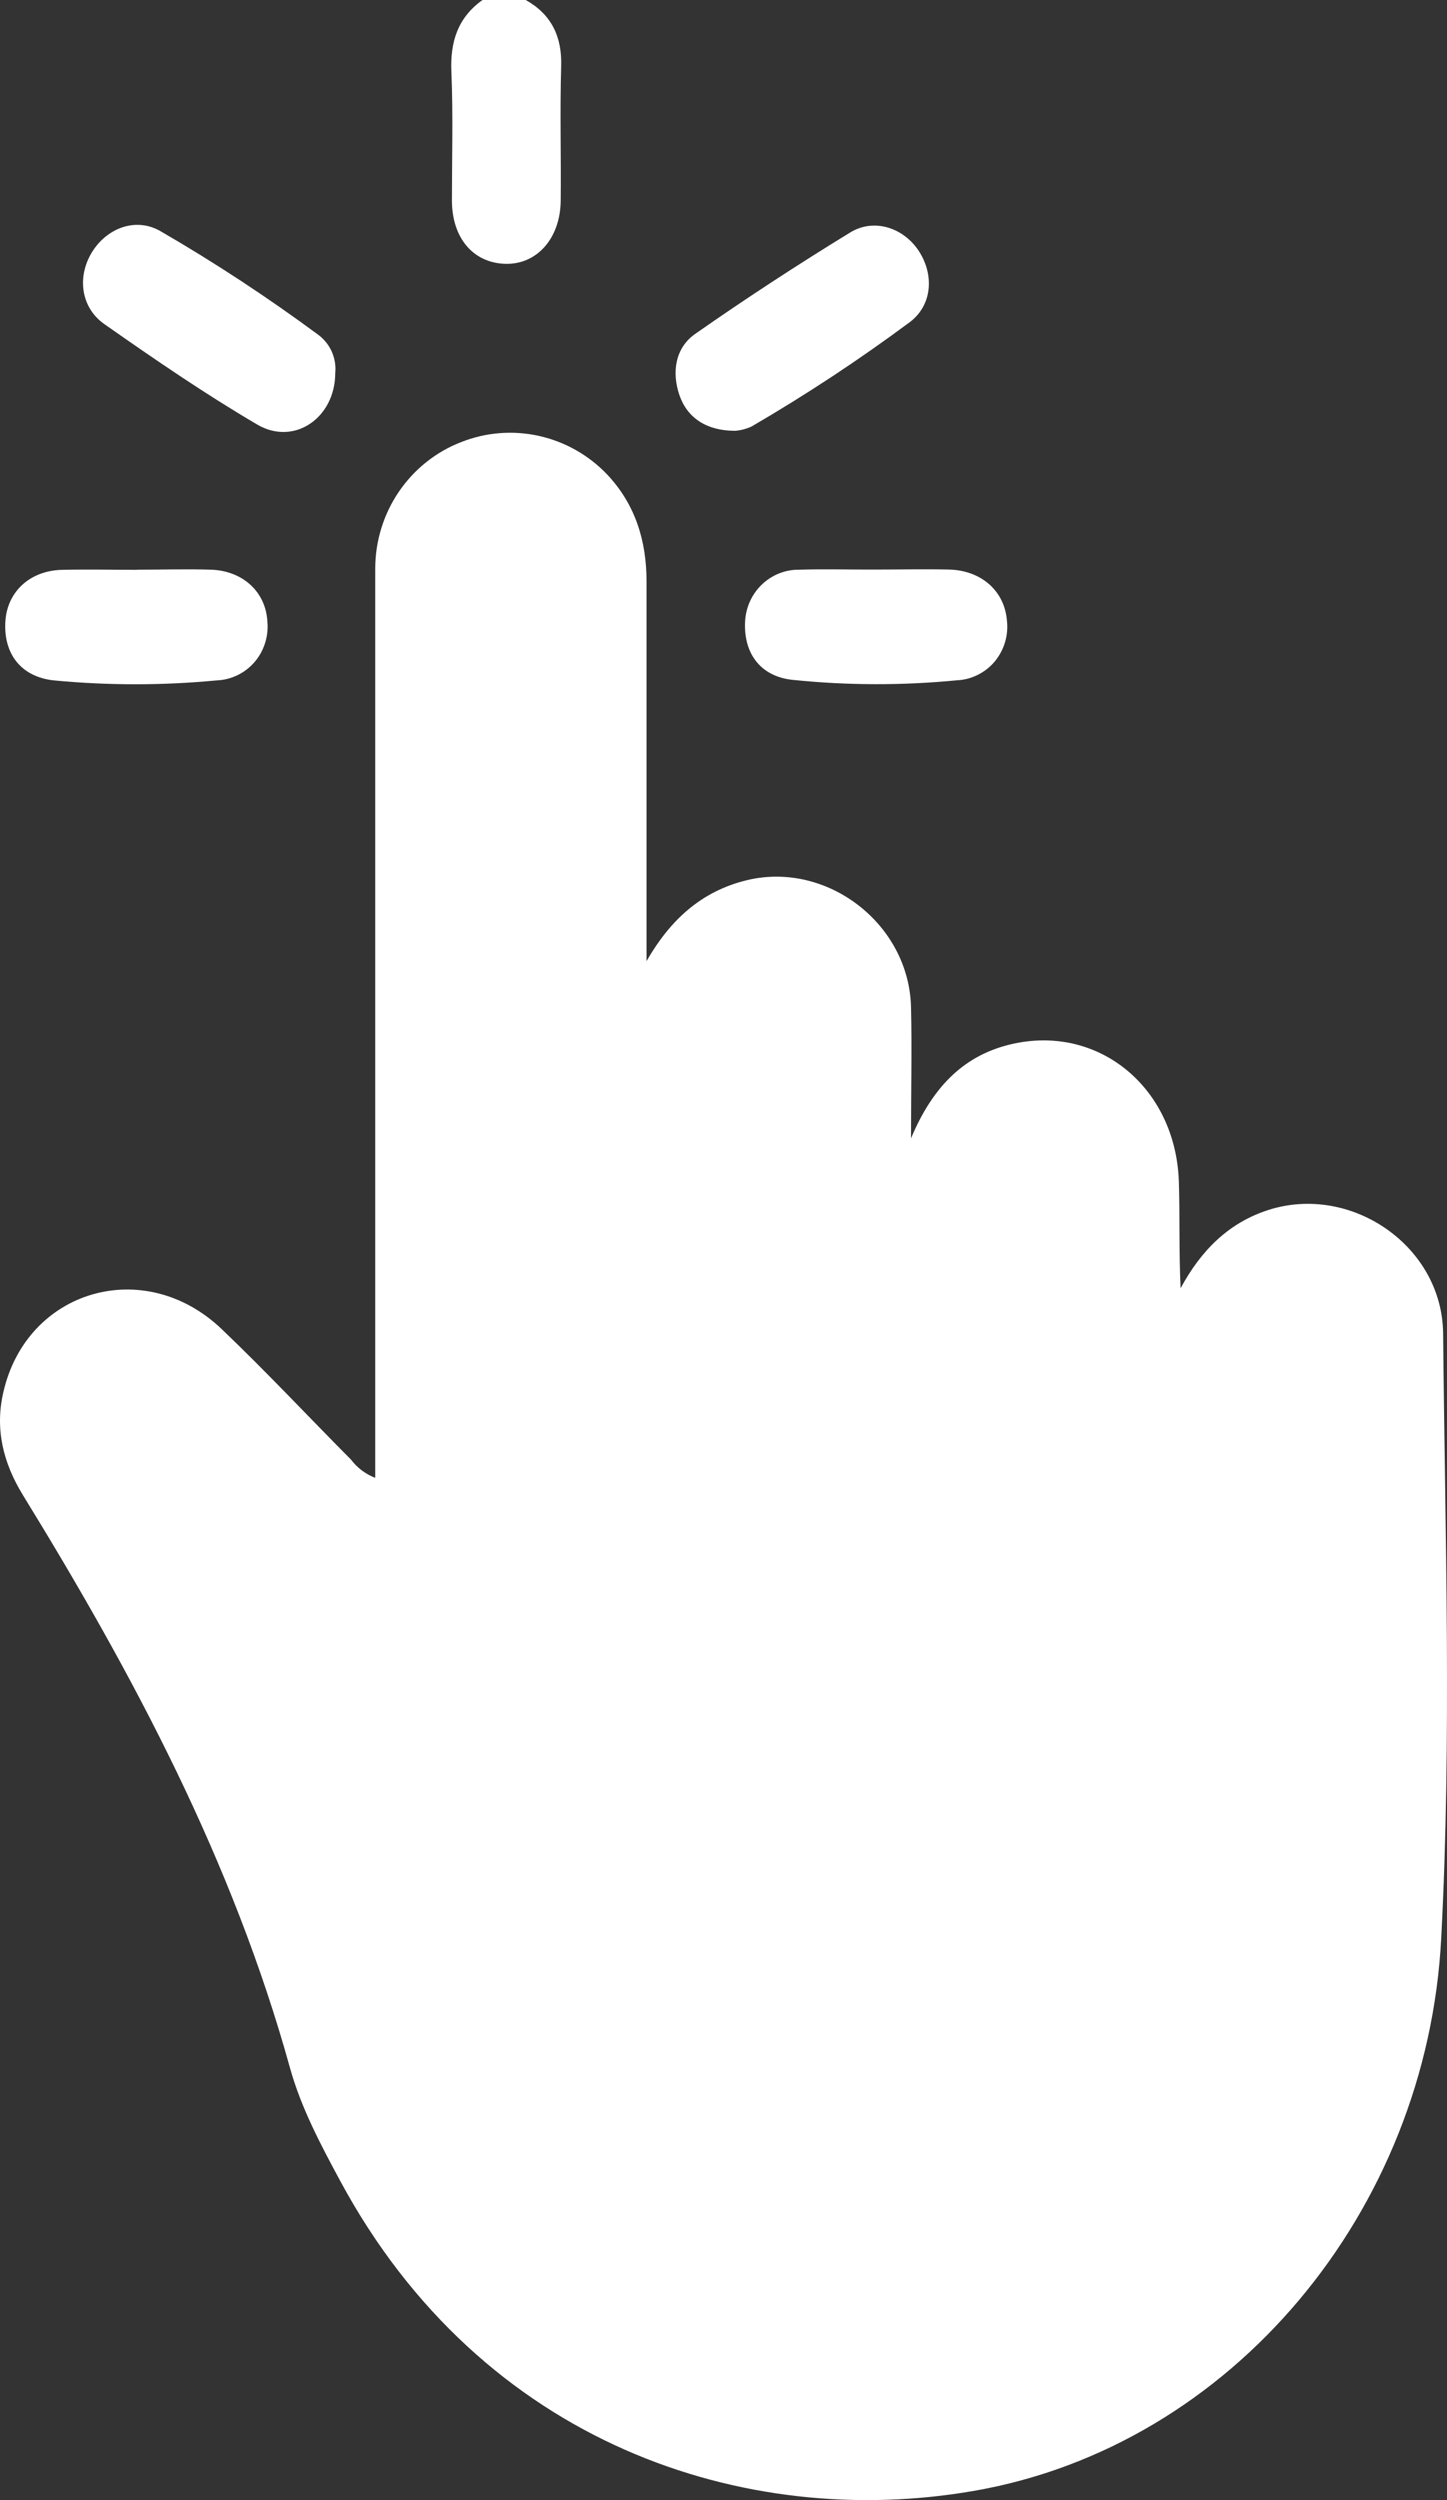
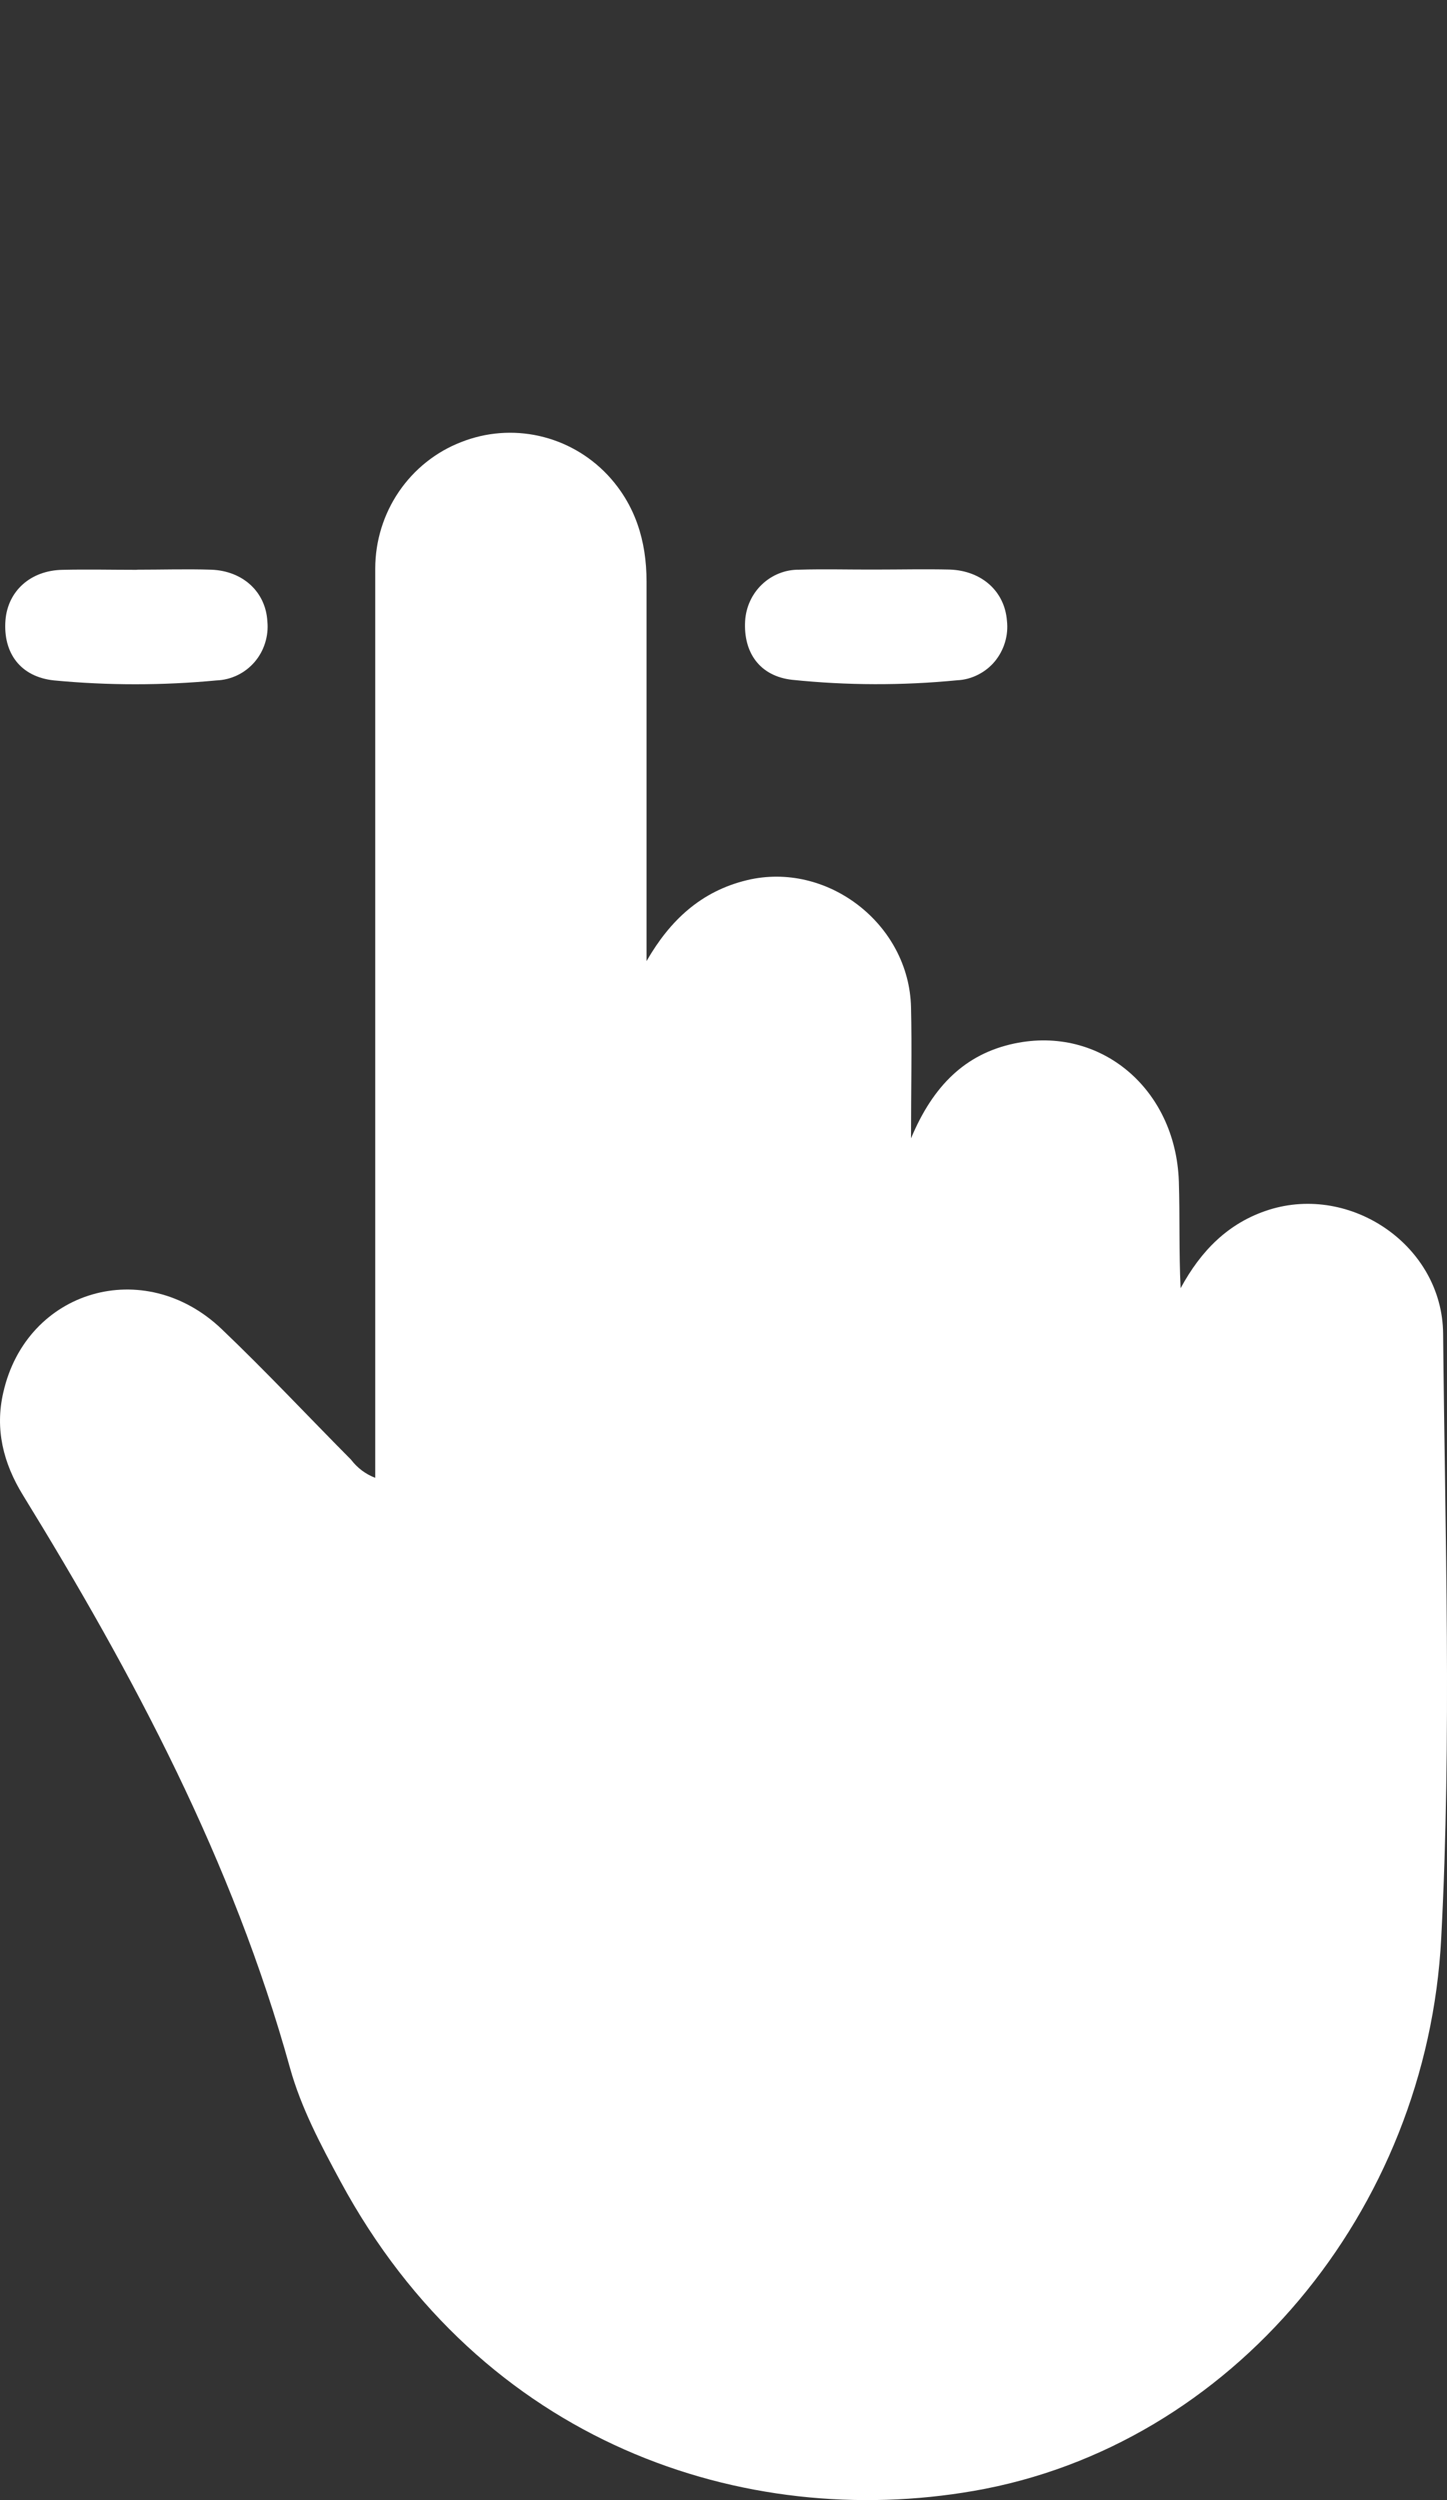
<svg xmlns="http://www.w3.org/2000/svg" width="22" height="38" viewBox="0 0 22 38" fill="none">
  <rect x="0" y="0" width="22" height="38" fill="#333333" stroke="none" />
-   <path d="M7.993 0C8.381 0.217 8.547 0.554 8.532 1.011C8.512 1.69 8.532 2.37 8.525 3.05C8.519 3.624 8.162 4.025 7.679 4.01C7.195 3.994 6.875 3.62 6.871 3.056C6.871 2.406 6.89 1.745 6.863 1.092C6.843 0.633 6.961 0.268 7.336 0H7.993Z" fill="white" />
  <path d="M5.705 22.462V21.981C5.705 17.533 5.705 13.086 5.705 8.639C5.706 8.222 5.832 7.815 6.065 7.473C6.299 7.13 6.629 6.867 7.013 6.719C7.39 6.57 7.801 6.538 8.196 6.626C8.591 6.714 8.951 6.918 9.232 7.213C9.658 7.665 9.83 8.219 9.83 8.838V14.608C10.188 13.985 10.661 13.546 11.357 13.378C12.573 13.085 13.821 14.041 13.851 15.308C13.866 15.935 13.851 16.561 13.851 17.302C14.186 16.502 14.676 16.019 15.42 15.861C16.728 15.584 17.874 16.546 17.923 17.955C17.94 18.497 17.923 19.032 17.95 19.58C18.259 19.009 18.676 18.585 19.29 18.389C20.543 17.992 21.928 18.936 21.941 20.269C21.97 23.333 22.073 26.403 21.912 29.459C21.699 33.603 18.732 37.182 14.8 37.861C11.329 38.462 7.333 37.152 5.174 33.151C4.875 32.597 4.578 32.038 4.409 31.431C3.539 28.29 2.034 25.465 0.347 22.722C0.05 22.238 -0.079 21.722 0.05 21.165C0.403 19.602 2.193 19.078 3.37 20.201C4.043 20.843 4.681 21.525 5.337 22.186C5.432 22.311 5.559 22.407 5.705 22.462Z" fill="white" />
-   <path d="M5.097 5.67C5.097 6.35 4.473 6.783 3.911 6.453C3.113 5.985 2.347 5.459 1.589 4.928C1.225 4.674 1.172 4.205 1.396 3.837C1.62 3.47 2.059 3.296 2.437 3.512C3.27 3.994 4.075 4.524 4.85 5.097C4.936 5.164 5.004 5.251 5.047 5.351C5.09 5.452 5.108 5.561 5.097 5.67Z" fill="white" />
-   <path d="M11.177 6.548C10.742 6.548 10.449 6.352 10.33 6.006C10.212 5.661 10.263 5.289 10.571 5.074C11.341 4.536 12.127 4.023 12.927 3.533C13.298 3.307 13.751 3.469 13.977 3.827C14.203 4.184 14.174 4.637 13.834 4.895C13.061 5.469 12.257 5.999 11.426 6.483C11.347 6.519 11.263 6.541 11.177 6.548Z" fill="white" />
  <path d="M2.084 8.659C2.459 8.659 2.836 8.647 3.211 8.659C3.698 8.677 4.04 9.001 4.065 9.444C4.076 9.555 4.064 9.668 4.03 9.774C3.997 9.881 3.942 9.979 3.87 10.063C3.797 10.147 3.708 10.216 3.609 10.263C3.51 10.311 3.401 10.338 3.291 10.342C2.47 10.42 1.644 10.42 0.823 10.342C0.31 10.289 0.045 9.924 0.083 9.428C0.118 8.985 0.463 8.669 0.952 8.661C1.328 8.652 1.699 8.661 2.08 8.661L2.084 8.659Z" fill="white" />
  <path d="M13.313 8.657C13.689 8.657 14.065 8.648 14.44 8.657C14.93 8.675 15.274 8.99 15.309 9.432C15.322 9.543 15.312 9.655 15.28 9.762C15.248 9.869 15.195 9.968 15.124 10.054C15.053 10.139 14.965 10.208 14.866 10.257C14.768 10.307 14.66 10.335 14.55 10.34C13.717 10.421 12.879 10.419 12.046 10.333C11.554 10.279 11.3 9.921 11.329 9.436C11.342 9.225 11.434 9.026 11.586 8.882C11.739 8.737 11.94 8.657 12.149 8.659C12.536 8.647 12.924 8.659 13.313 8.657Z" fill="white" />
</svg>